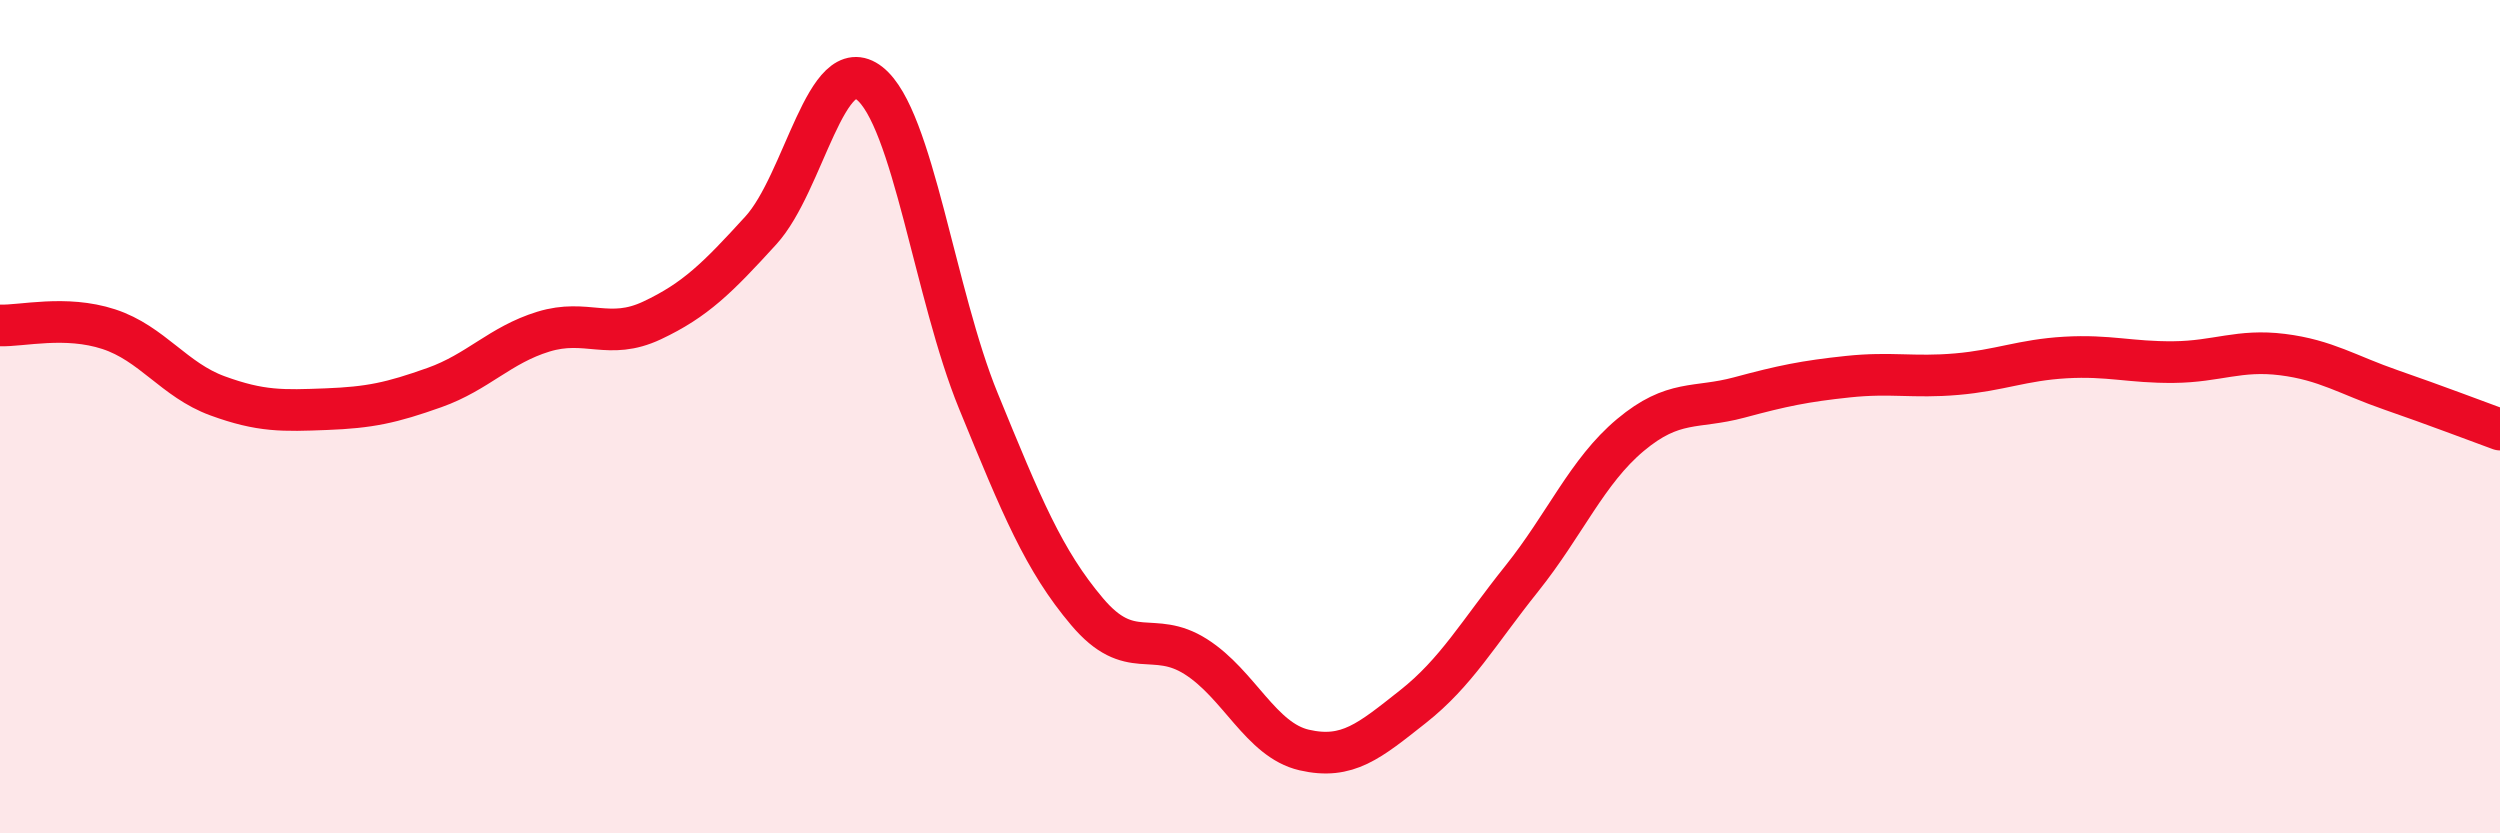
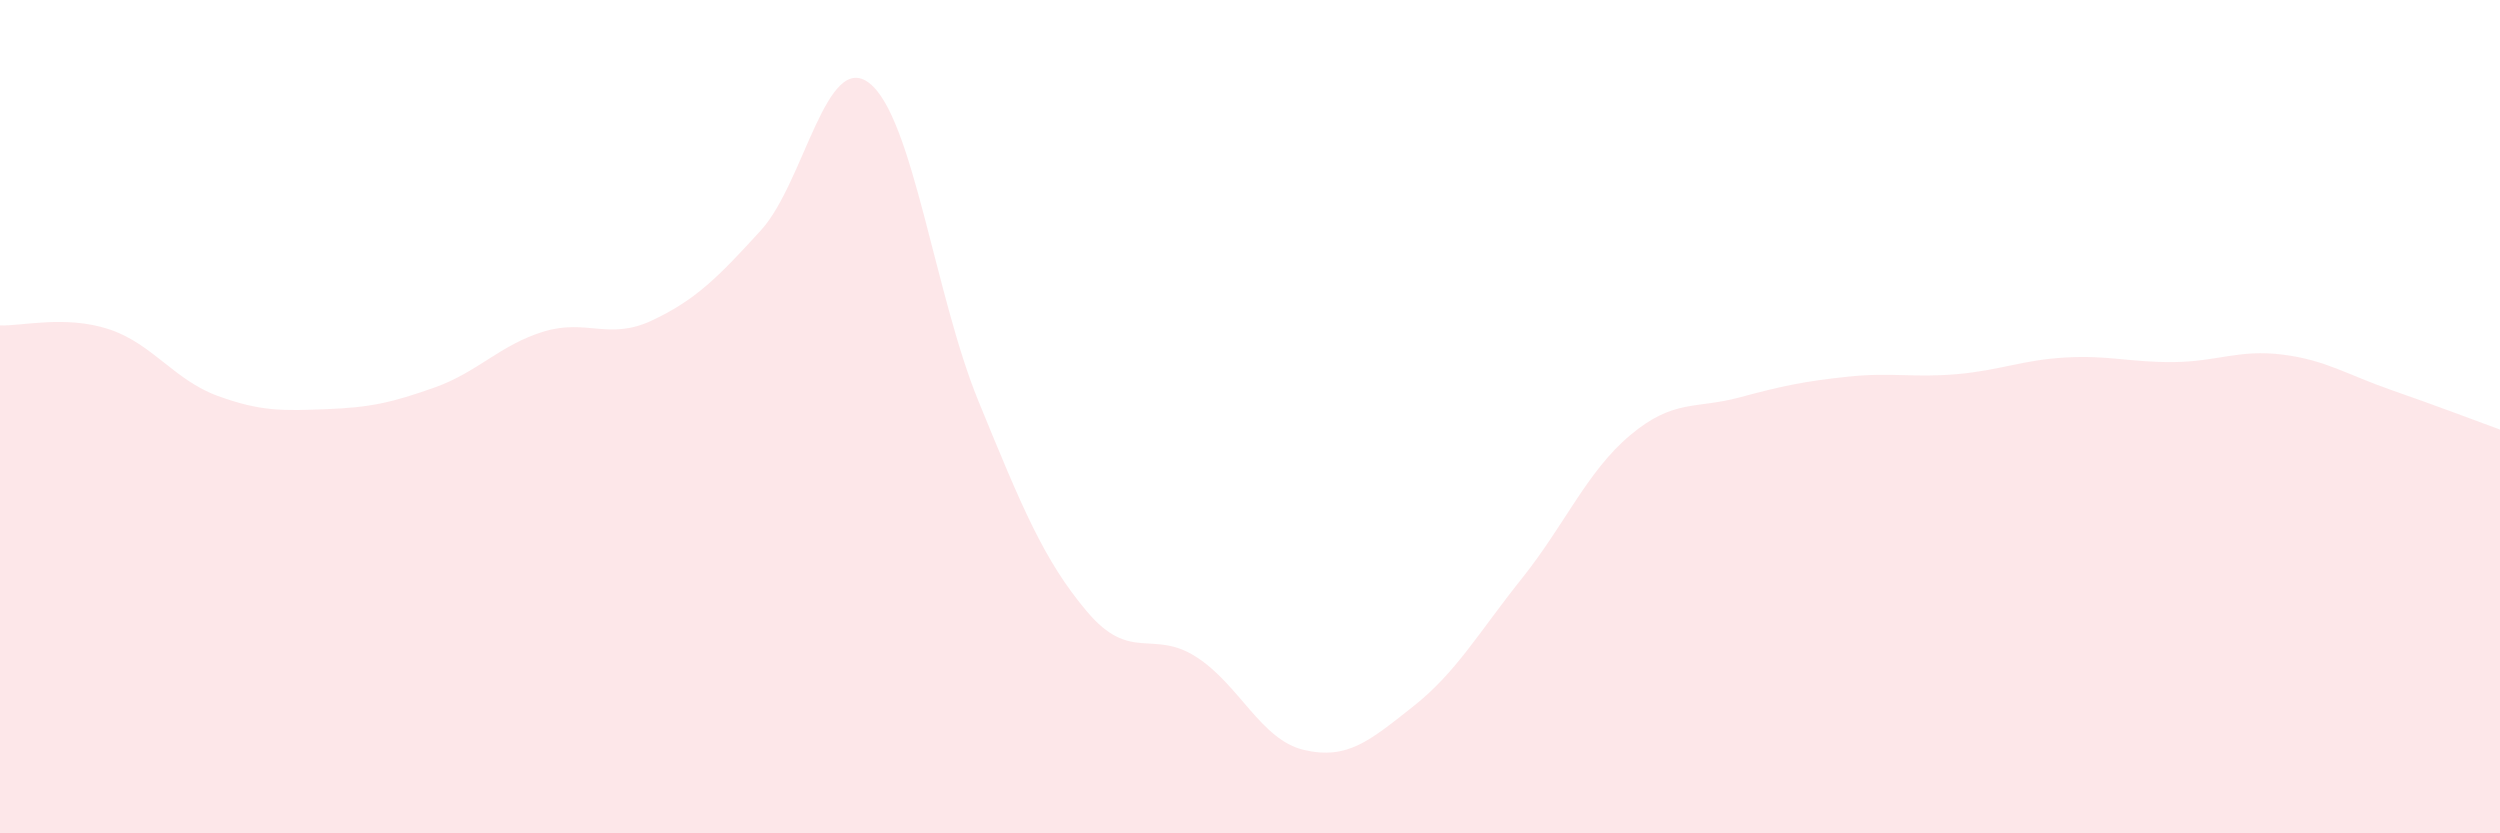
<svg xmlns="http://www.w3.org/2000/svg" width="60" height="20" viewBox="0 0 60 20">
  <path d="M 0,7.81 C 0.52,7.83 1.57,7.56 2.61,7.9 C 3.65,8.24 4.18,9.12 5.22,9.5 C 6.26,9.88 6.79,9.86 7.83,9.82 C 8.87,9.78 9.39,9.67 10.43,9.3 C 11.47,8.93 12,8.28 13.04,7.96 C 14.08,7.64 14.61,8.18 15.65,7.69 C 16.69,7.2 17.22,6.67 18.26,5.53 C 19.3,4.39 19.83,1.18 20.87,2 C 21.91,2.82 22.44,7.08 23.48,9.62 C 24.52,12.16 25.05,13.45 26.09,14.68 C 27.13,15.91 27.66,15.1 28.7,15.76 C 29.74,16.42 30.26,17.76 31.3,18 C 32.34,18.24 32.87,17.78 33.91,16.96 C 34.95,16.14 35.48,15.19 36.52,13.89 C 37.56,12.59 38.09,11.31 39.13,10.44 C 40.17,9.57 40.7,9.82 41.74,9.54 C 42.78,9.26 43.31,9.15 44.35,9.04 C 45.39,8.93 45.92,9.07 46.96,8.98 C 48,8.89 48.53,8.64 49.57,8.58 C 50.61,8.52 51.13,8.7 52.17,8.69 C 53.21,8.68 53.74,8.38 54.78,8.51 C 55.82,8.64 56.35,9 57.39,9.36 C 58.43,9.72 59.48,10.12 60,10.31L60 20L0 20Z" fill="#EB0A25" opacity="0.1" stroke-linecap="round" stroke-linejoin="round" />
-   <path d="M 0,7.81 C 0.52,7.83 1.57,7.56 2.61,7.9 C 3.65,8.24 4.18,9.12 5.22,9.5 C 6.26,9.88 6.79,9.86 7.83,9.82 C 8.87,9.78 9.39,9.67 10.43,9.3 C 11.47,8.93 12,8.28 13.04,7.96 C 14.08,7.64 14.61,8.18 15.65,7.69 C 16.69,7.2 17.22,6.67 18.26,5.53 C 19.3,4.39 19.83,1.18 20.87,2 C 21.91,2.82 22.44,7.08 23.48,9.62 C 24.52,12.16 25.05,13.45 26.09,14.68 C 27.13,15.91 27.66,15.1 28.7,15.76 C 29.74,16.42 30.26,17.76 31.3,18 C 32.34,18.24 32.87,17.78 33.91,16.96 C 34.95,16.14 35.48,15.19 36.52,13.89 C 37.56,12.59 38.09,11.31 39.13,10.44 C 40.17,9.57 40.7,9.82 41.74,9.54 C 42.78,9.26 43.31,9.15 44.35,9.04 C 45.39,8.93 45.92,9.07 46.96,8.98 C 48,8.89 48.53,8.64 49.57,8.58 C 50.61,8.52 51.13,8.7 52.17,8.69 C 53.21,8.68 53.74,8.38 54.78,8.51 C 55.82,8.64 56.35,9 57.39,9.36 C 58.43,9.72 59.48,10.12 60,10.31" stroke="#EB0A25" stroke-width="1" fill="none" stroke-linecap="round" stroke-linejoin="round" />
</svg>